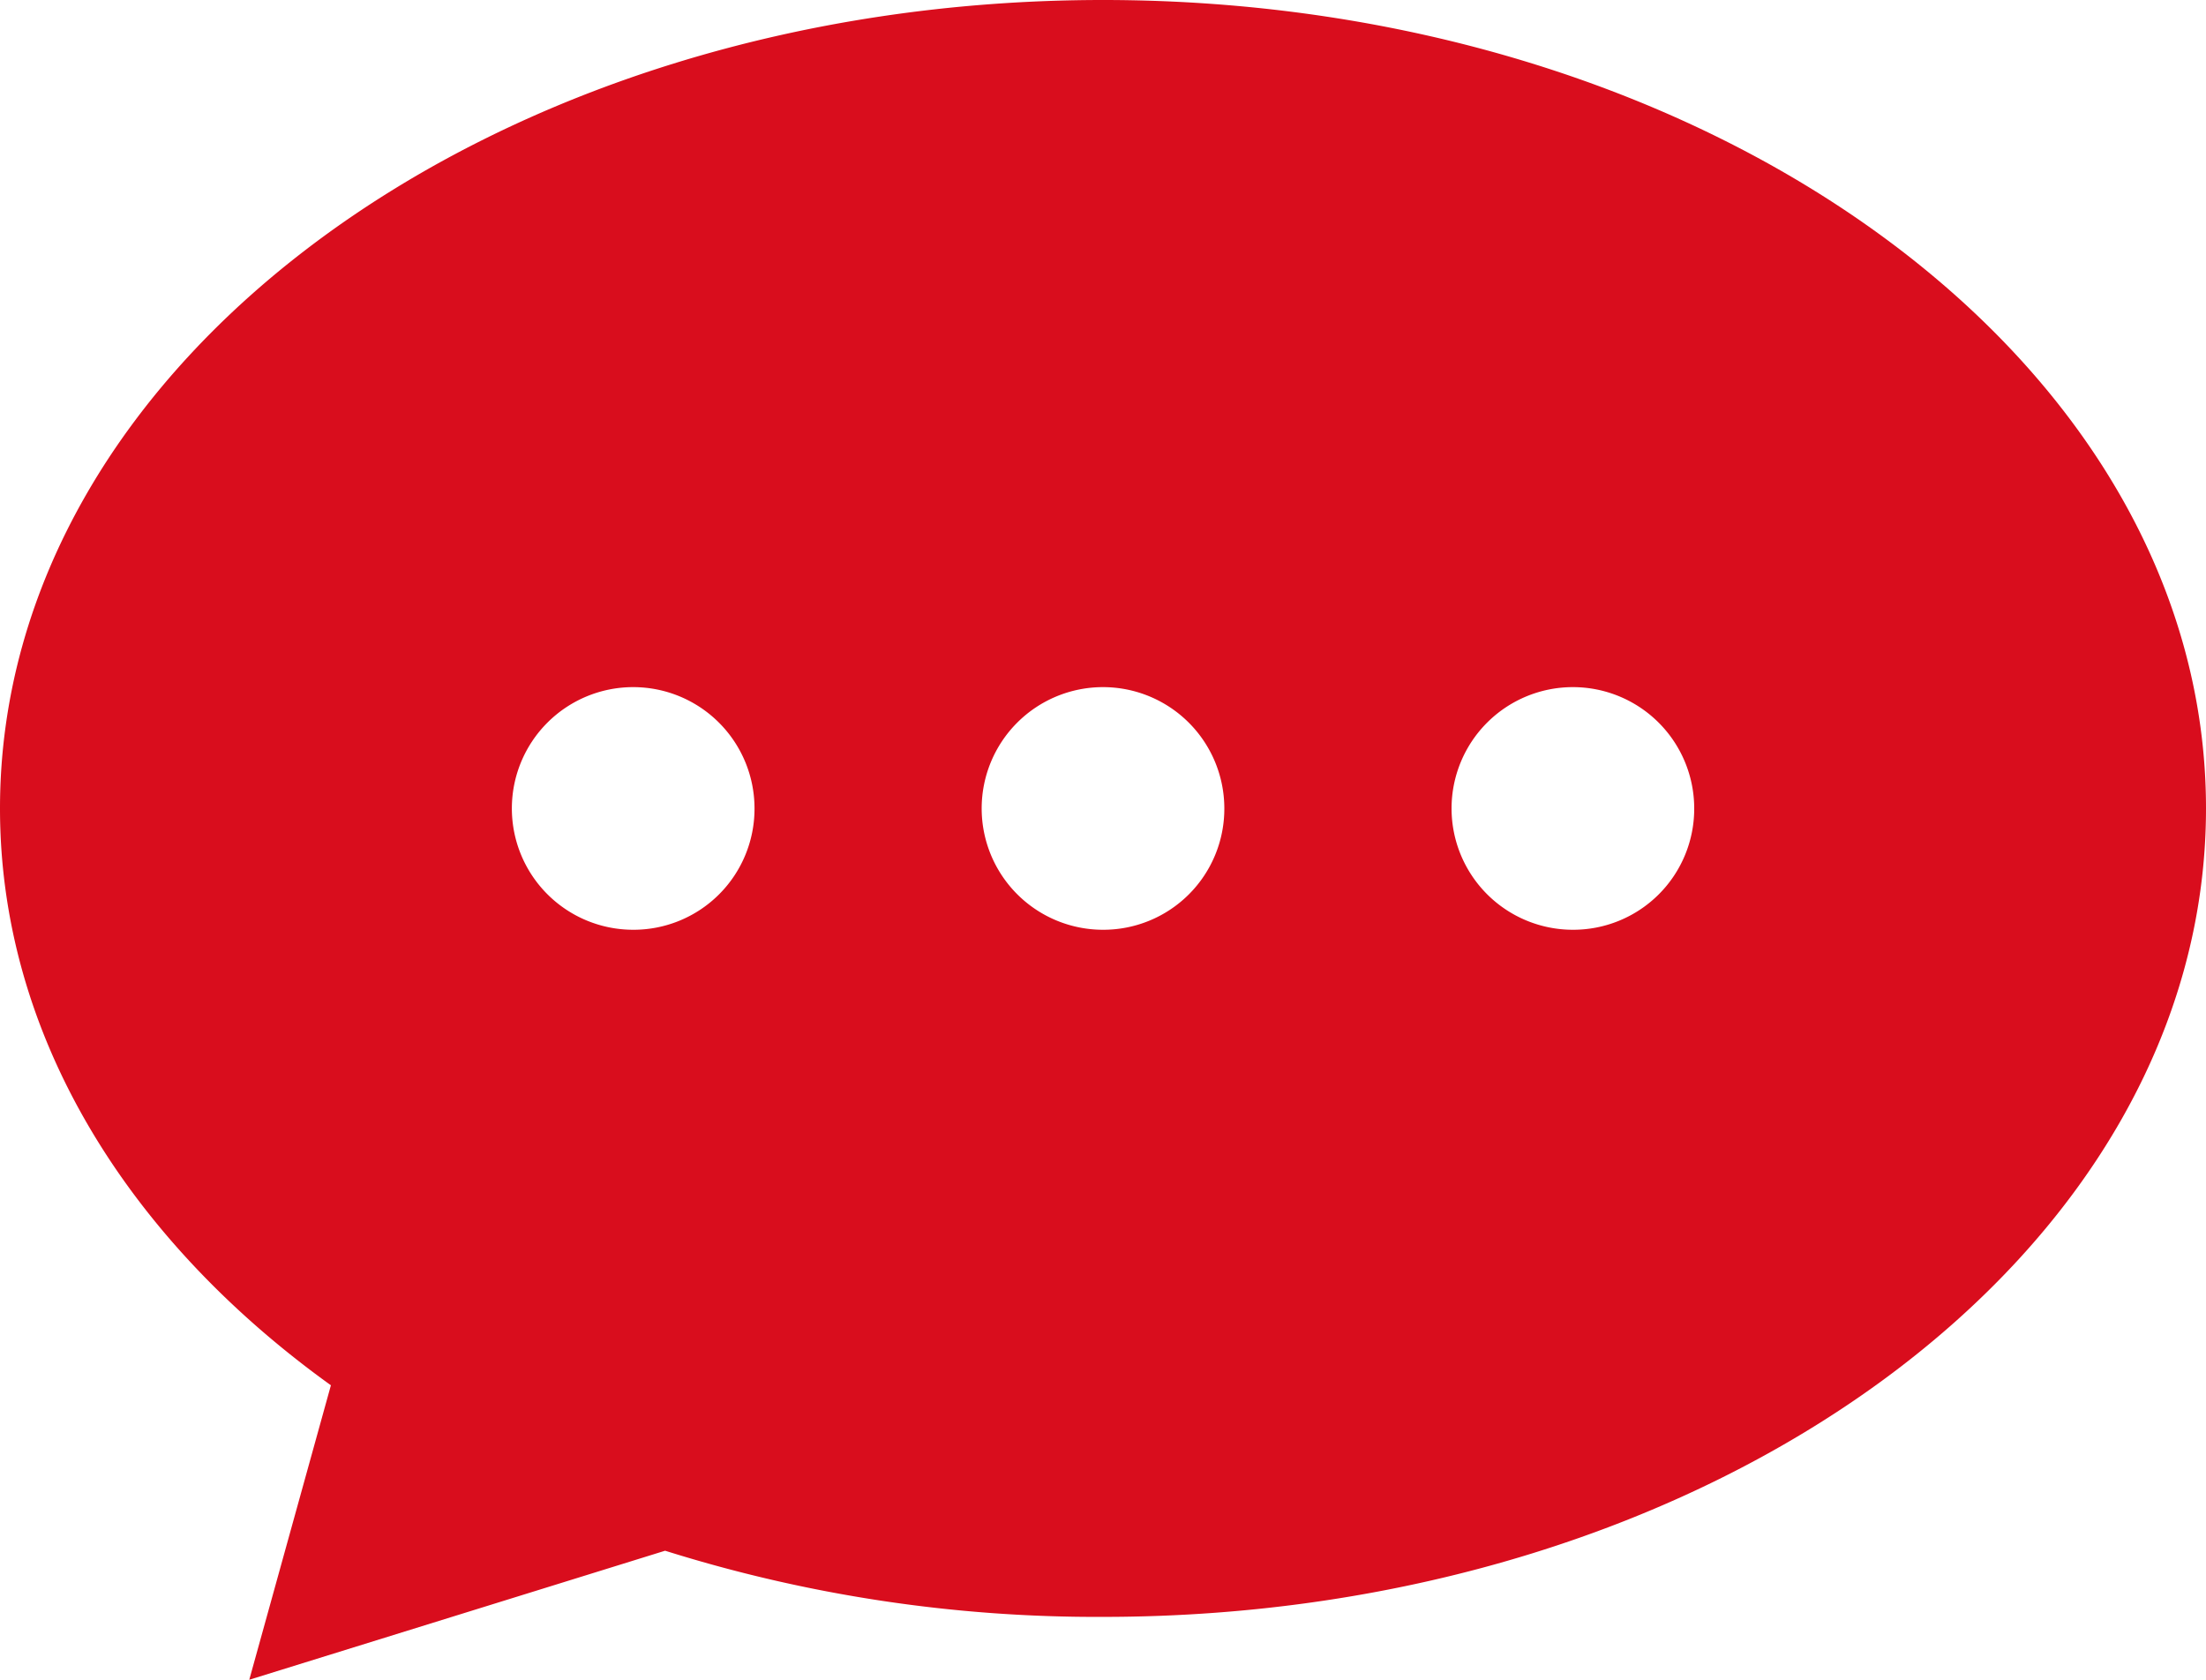
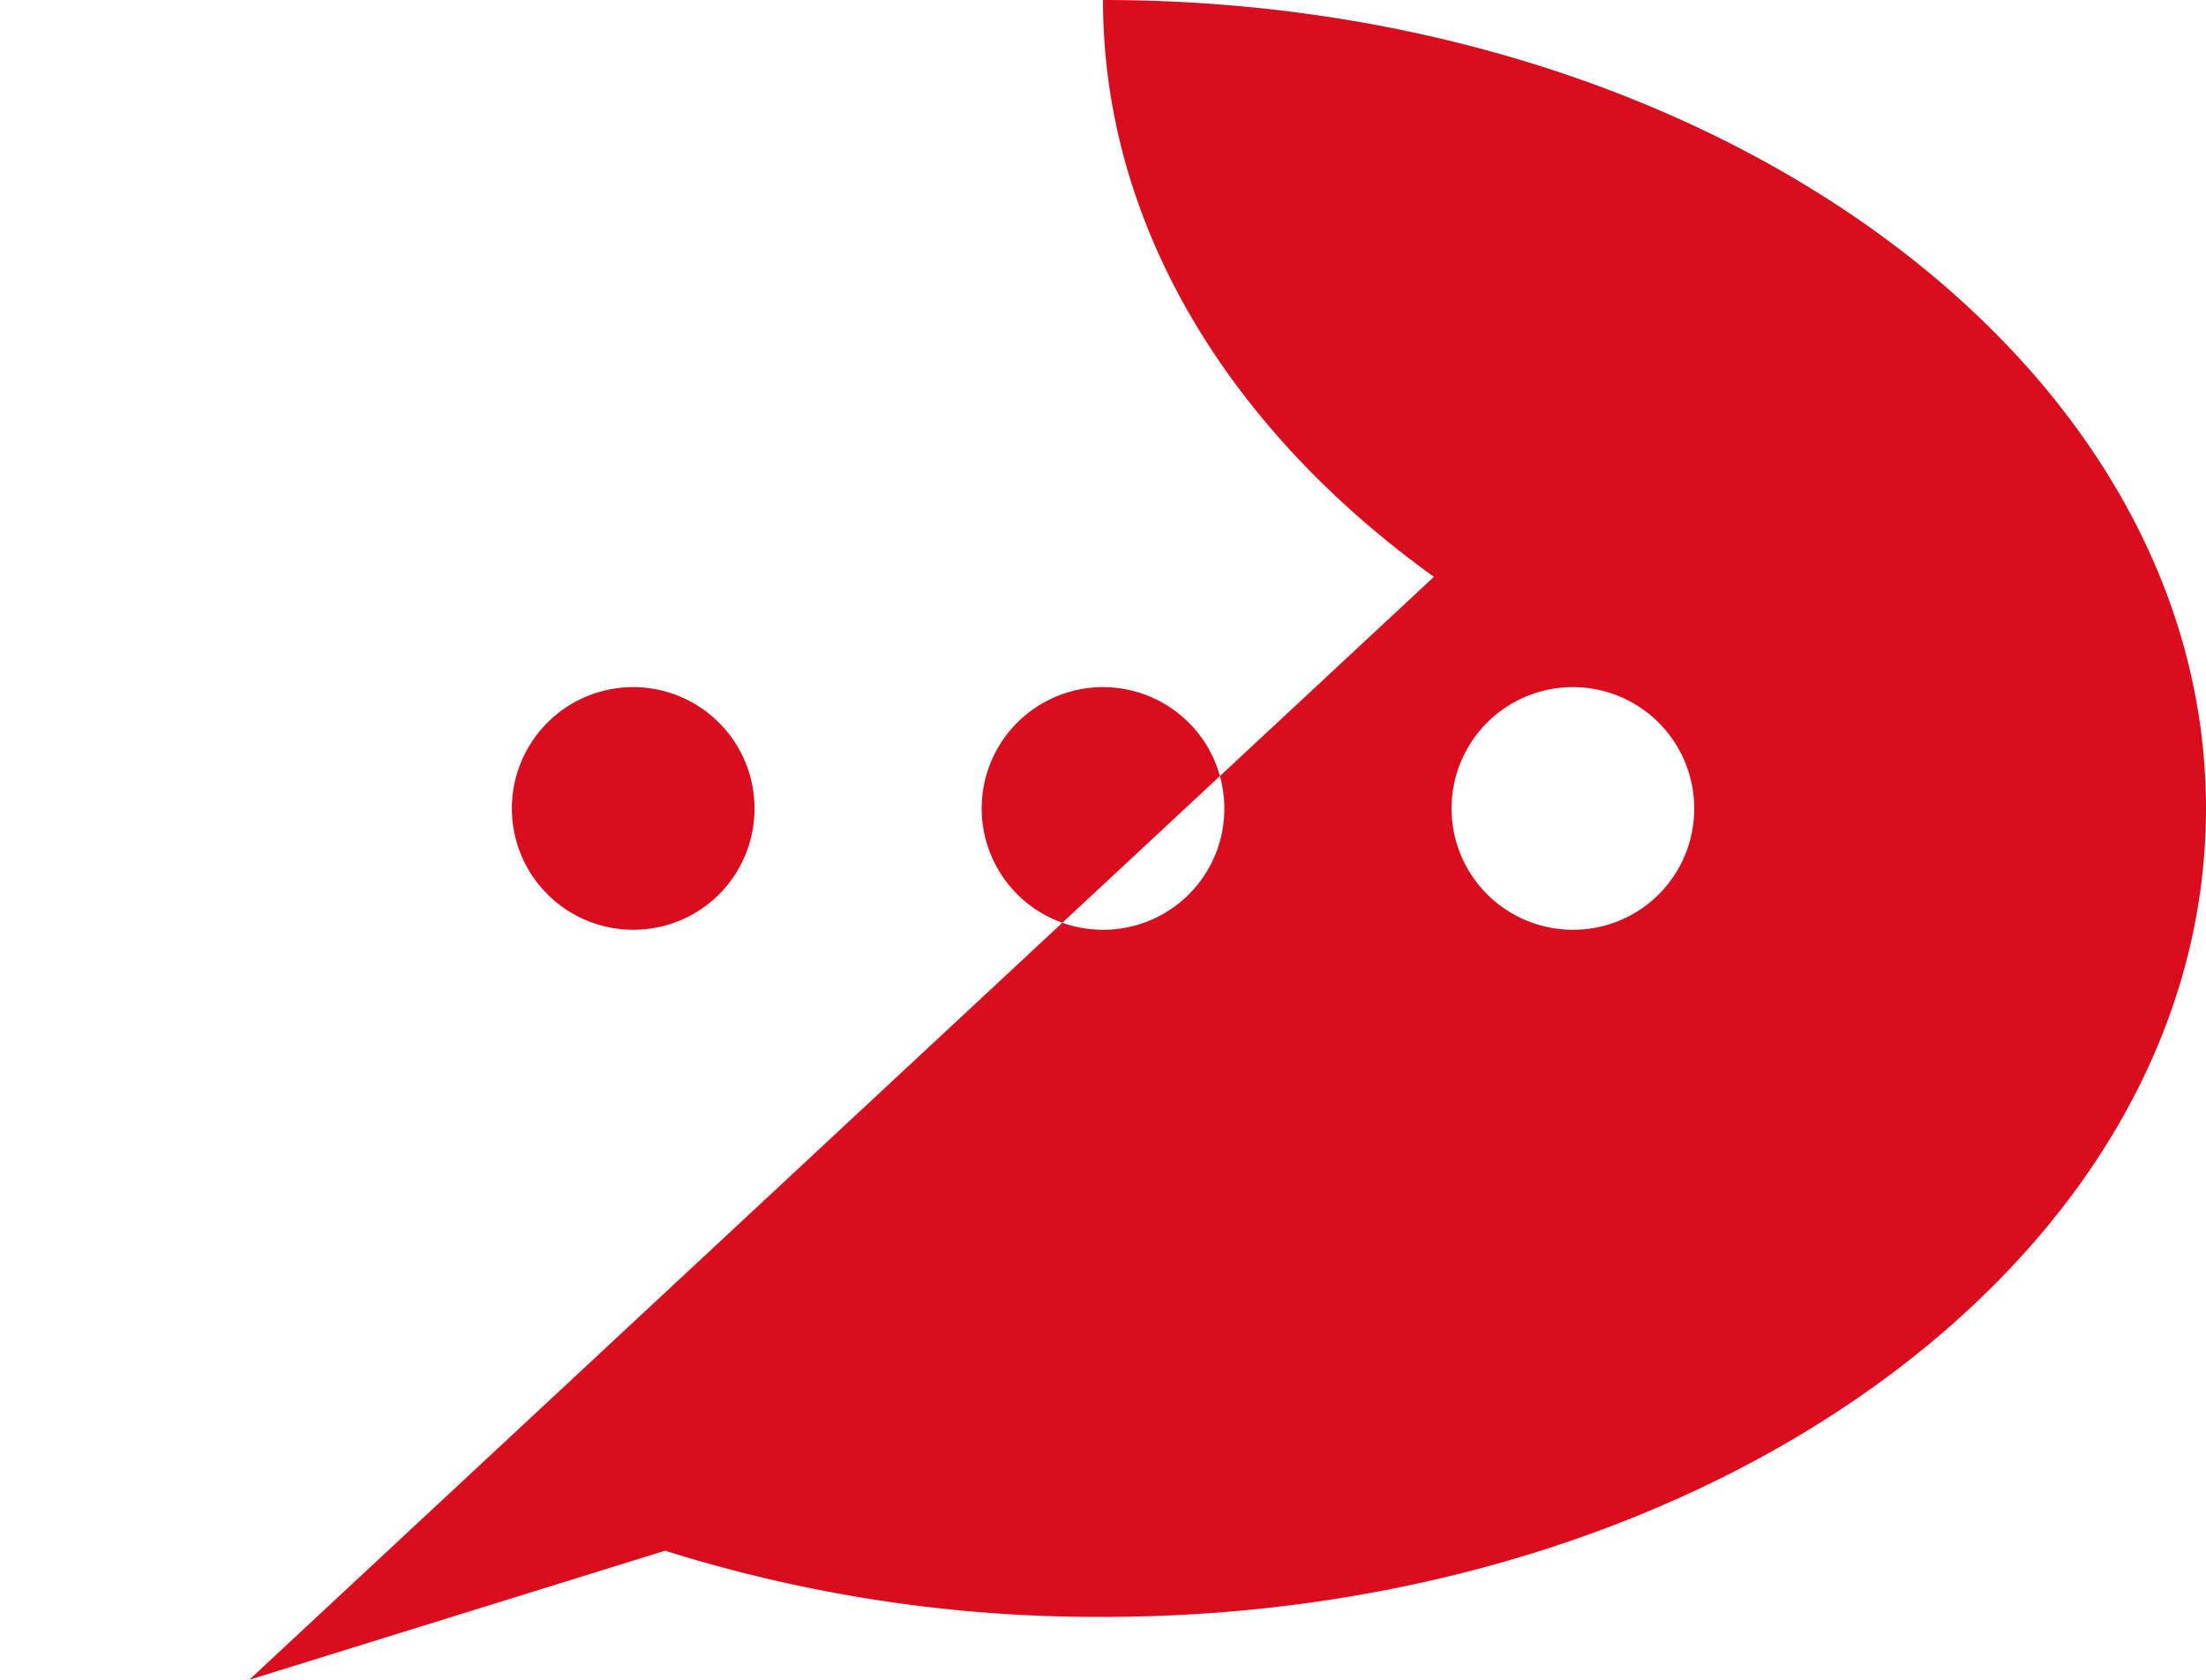
<svg xmlns="http://www.w3.org/2000/svg" width="87.712" height="66.792" viewBox="0 0 87.712 66.792">
-   <path id="online_komunikace_icon" d="M43.856,0C19.647,0,0,14.385,0,32.146c0,8.99,5.043,17.1,13.157,22.937L9.911,66.792l16.534-5.131a57.229,57.229,0,0,0,17.411,2.631c24.208,0,43.856-14.385,43.856-32.146S68.064,0,43.856,0ZM25.173,36.97A4.824,4.824,0,1,1,30,32.146,4.81,4.81,0,0,1,25.173,36.97Zm18.683,0a4.824,4.824,0,1,1,4.824-4.824A4.81,4.81,0,0,1,43.856,36.97Zm18.683,0a4.824,4.824,0,1,1,4.824-4.824A4.81,4.81,0,0,1,62.538,36.97Z" fill="#d90d1d" />
+   <path id="online_komunikace_icon" d="M43.856,0c0,8.99,5.043,17.1,13.157,22.937L9.911,66.792l16.534-5.131a57.229,57.229,0,0,0,17.411,2.631c24.208,0,43.856-14.385,43.856-32.146S68.064,0,43.856,0ZM25.173,36.97A4.824,4.824,0,1,1,30,32.146,4.81,4.81,0,0,1,25.173,36.97Zm18.683,0a4.824,4.824,0,1,1,4.824-4.824A4.81,4.81,0,0,1,43.856,36.97Zm18.683,0a4.824,4.824,0,1,1,4.824-4.824A4.81,4.81,0,0,1,62.538,36.97Z" fill="#d90d1d" />
</svg>